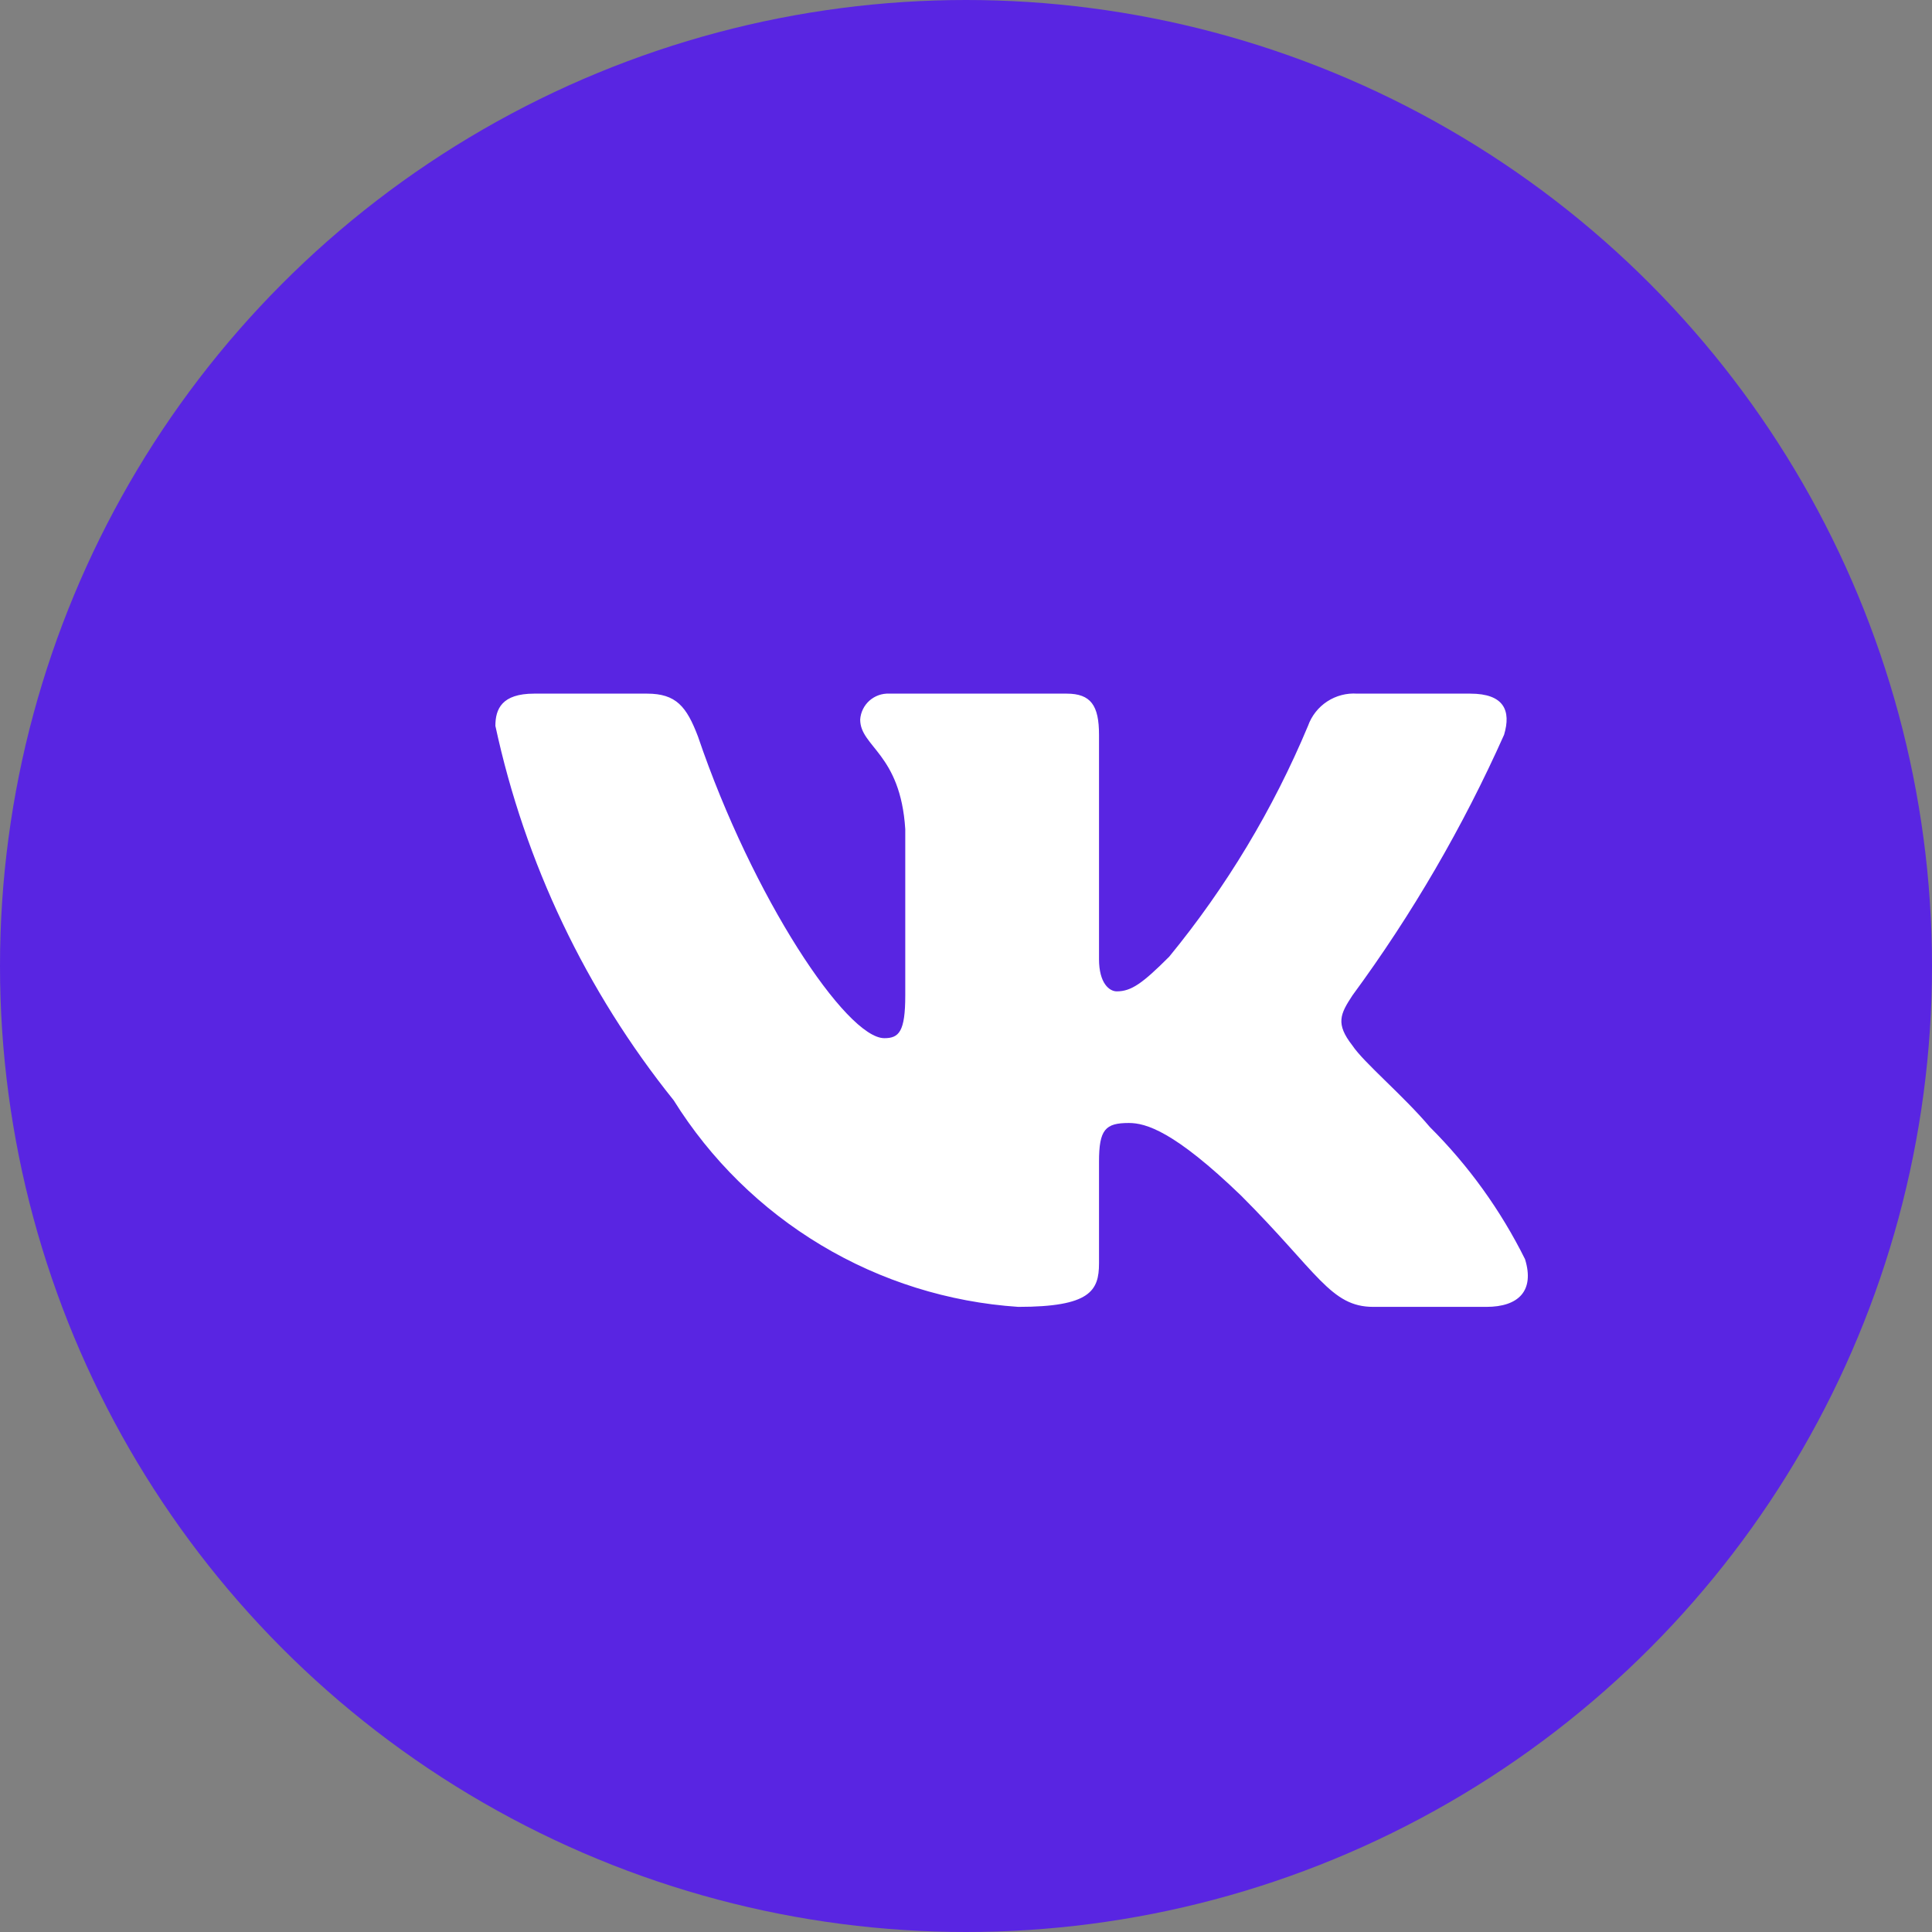
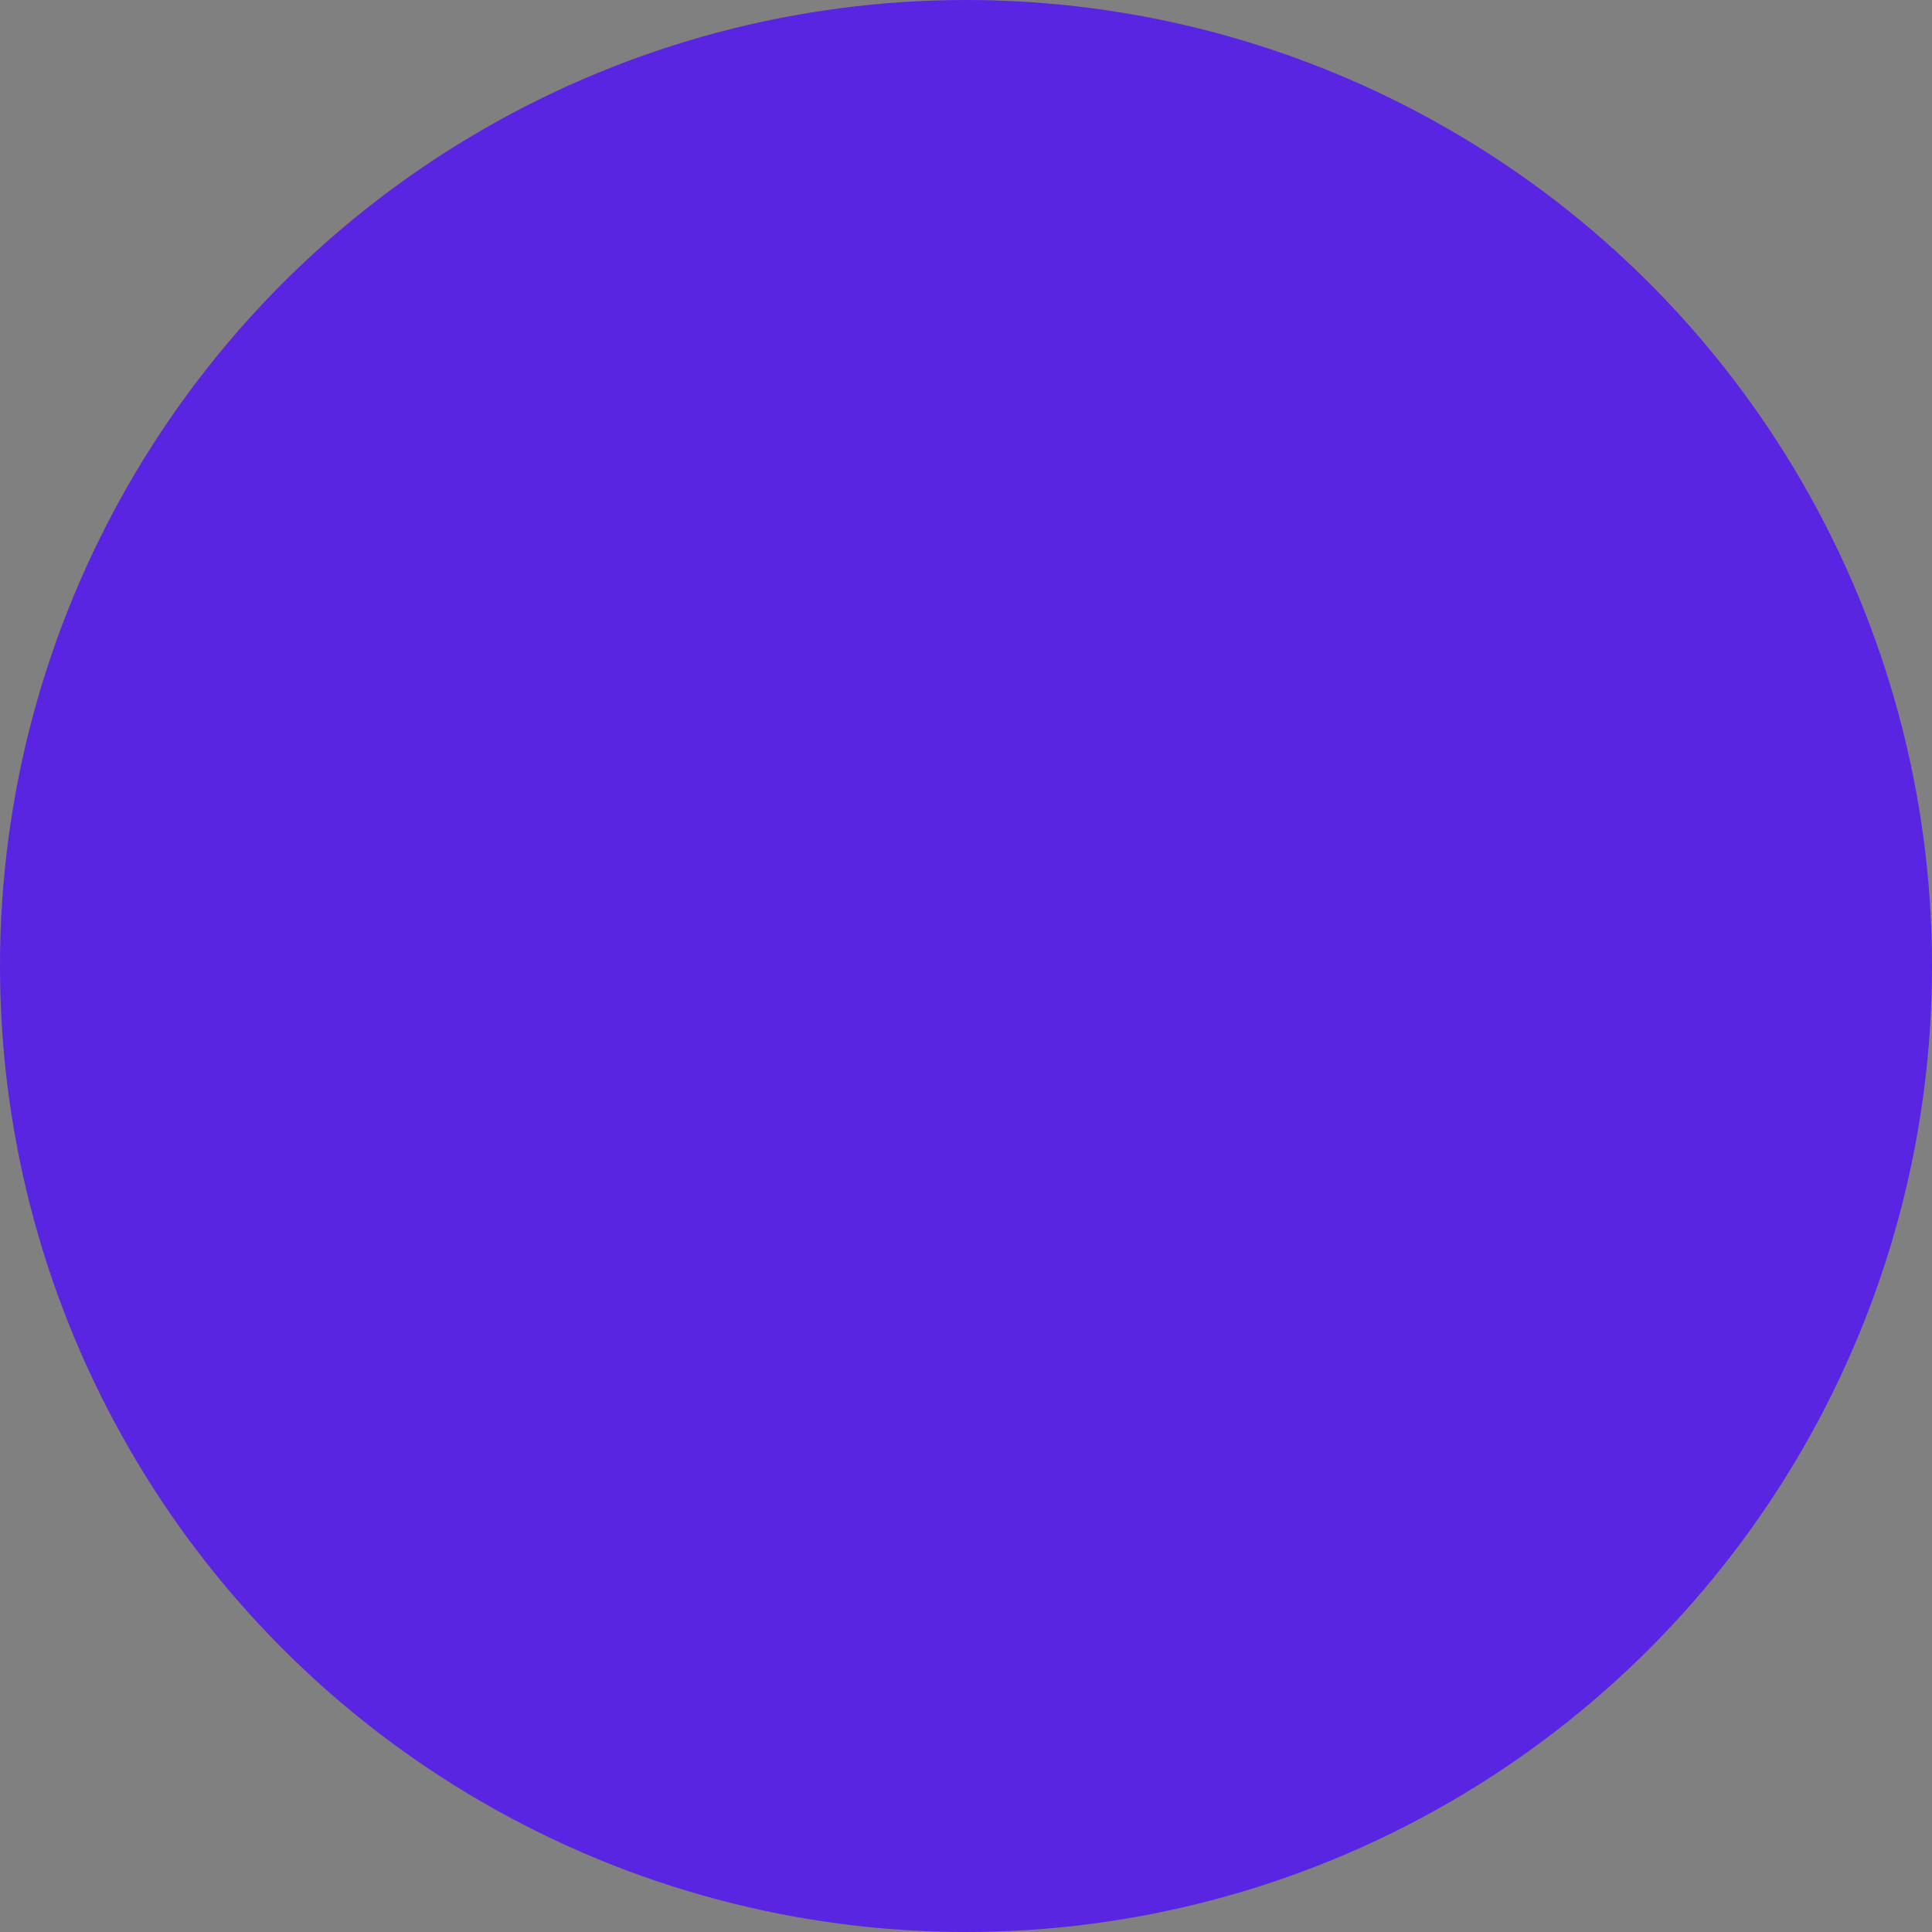
<svg xmlns="http://www.w3.org/2000/svg" width="39" height="39" viewBox="0 0 39 39" fill="none">
  <rect x="0" y="0" width="39" height="39" fill="#808080" stroke="none" />
  <circle cx="19.5" cy="19.5" r="19.5" fill="#5925E2" />
-   <path d="M30.004 26.381H27.722C26.859 26.381 26.599 25.681 25.052 24.134C23.7 22.831 23.129 22.669 22.787 22.669C22.314 22.669 22.185 22.799 22.185 23.45V25.502C22.185 26.056 22.005 26.381 20.555 26.381C19.148 26.287 17.784 25.86 16.575 25.135C15.366 24.41 14.346 23.408 13.6 22.212C11.829 20.006 10.596 17.418 10 14.653C10 14.312 10.13 14.002 10.782 14.002H13.062C13.648 14.002 13.859 14.262 14.089 14.866C15.196 18.123 17.085 20.957 17.852 20.957C18.146 20.957 18.274 20.828 18.274 20.095V16.738C18.177 15.207 17.364 15.079 17.364 14.524C17.374 14.378 17.441 14.242 17.55 14.144C17.66 14.047 17.803 13.995 17.949 14.002H21.533C22.023 14.002 22.185 14.245 22.185 14.832V19.361C22.185 19.851 22.395 20.012 22.543 20.012C22.837 20.012 23.063 19.851 23.602 19.312C24.757 17.903 25.701 16.333 26.404 14.652C26.476 14.45 26.612 14.277 26.791 14.16C26.97 14.043 27.183 13.987 27.397 14.002H29.678C30.362 14.002 30.507 14.345 30.362 14.832C29.532 16.691 28.506 18.455 27.3 20.095C27.054 20.47 26.956 20.665 27.3 21.105C27.526 21.447 28.326 22.114 28.863 22.75C29.645 23.529 30.294 24.431 30.785 25.419C30.981 26.055 30.655 26.381 30.004 26.381Z" fill="white" />
</svg>